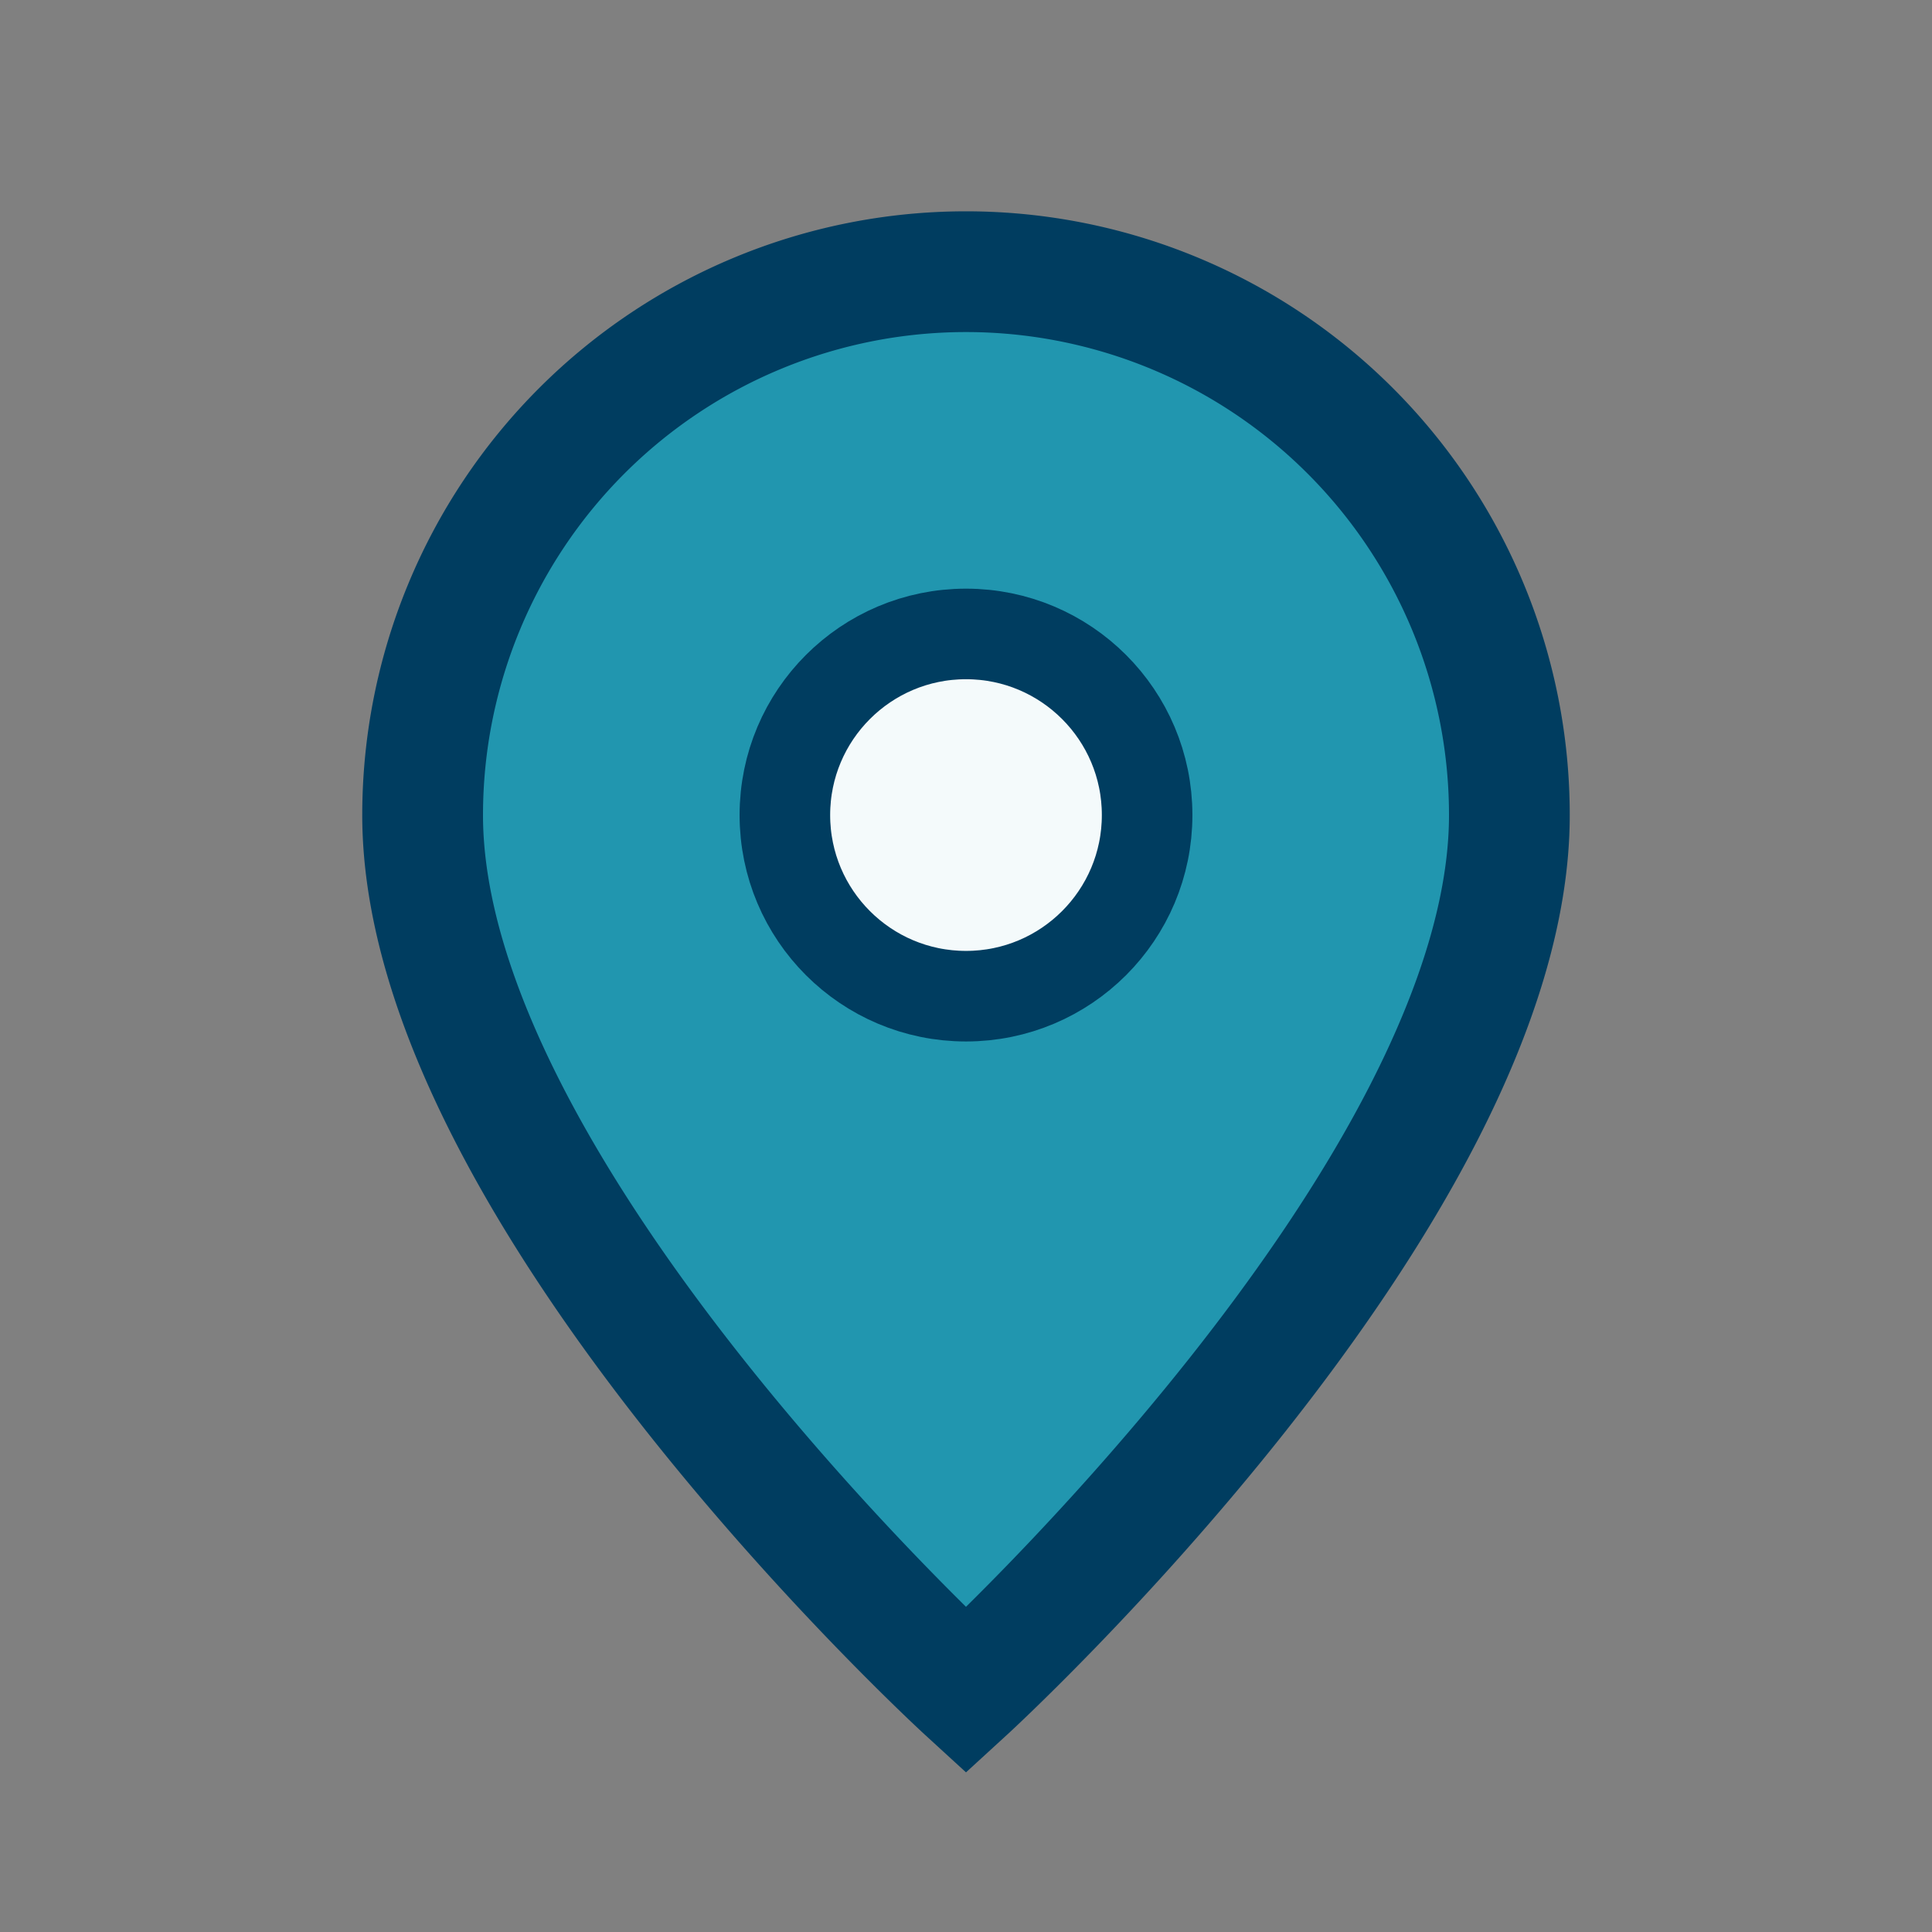
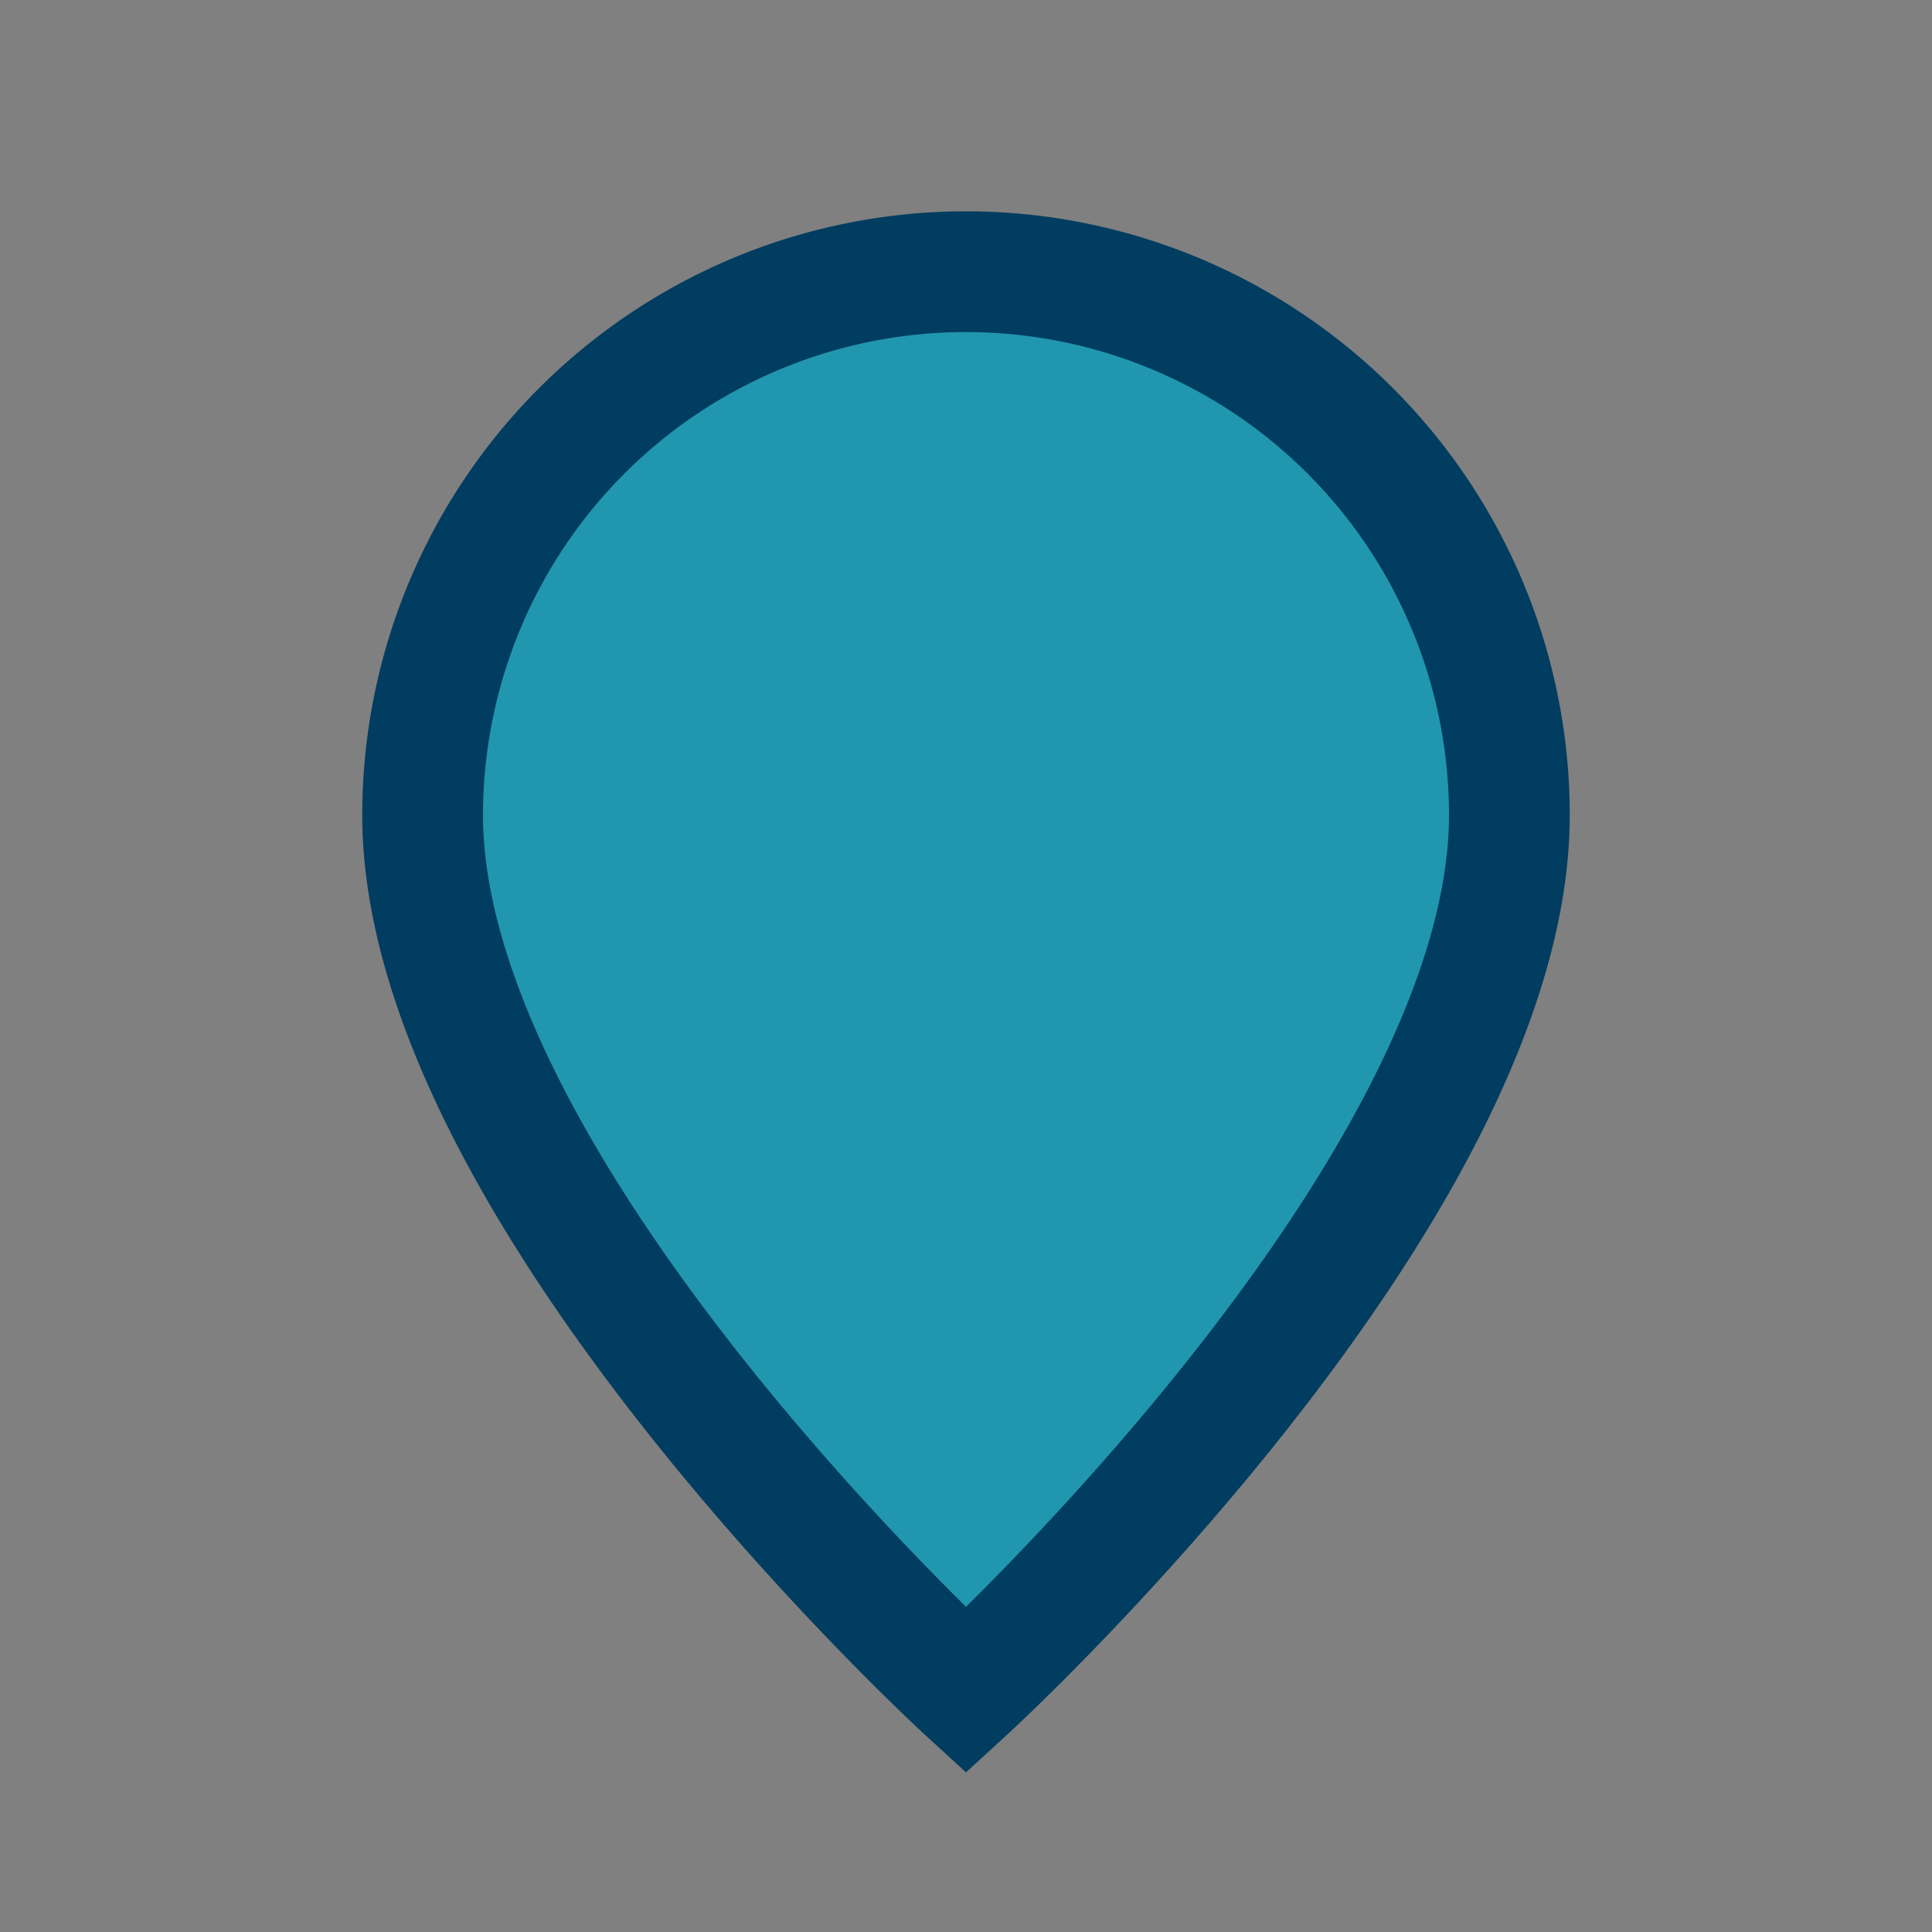
<svg xmlns="http://www.w3.org/2000/svg" width="32" height="32" viewBox="0 0 32 32">
  <rect x="0" y="0" width="32" height="32" fill="#808080" stroke="none" />
  <path d="M16 28C16 28 7 19.76 7 13.5a9 9 0 0 1 18 0C25 19.76 16 28 16 28Z" fill="#2196AF" stroke="#003D60" stroke-width="2" />
-   <circle cx="16" cy="13.5" r="3" fill="#F4FAFB" stroke="#003D60" stroke-width="1.5" />
</svg>